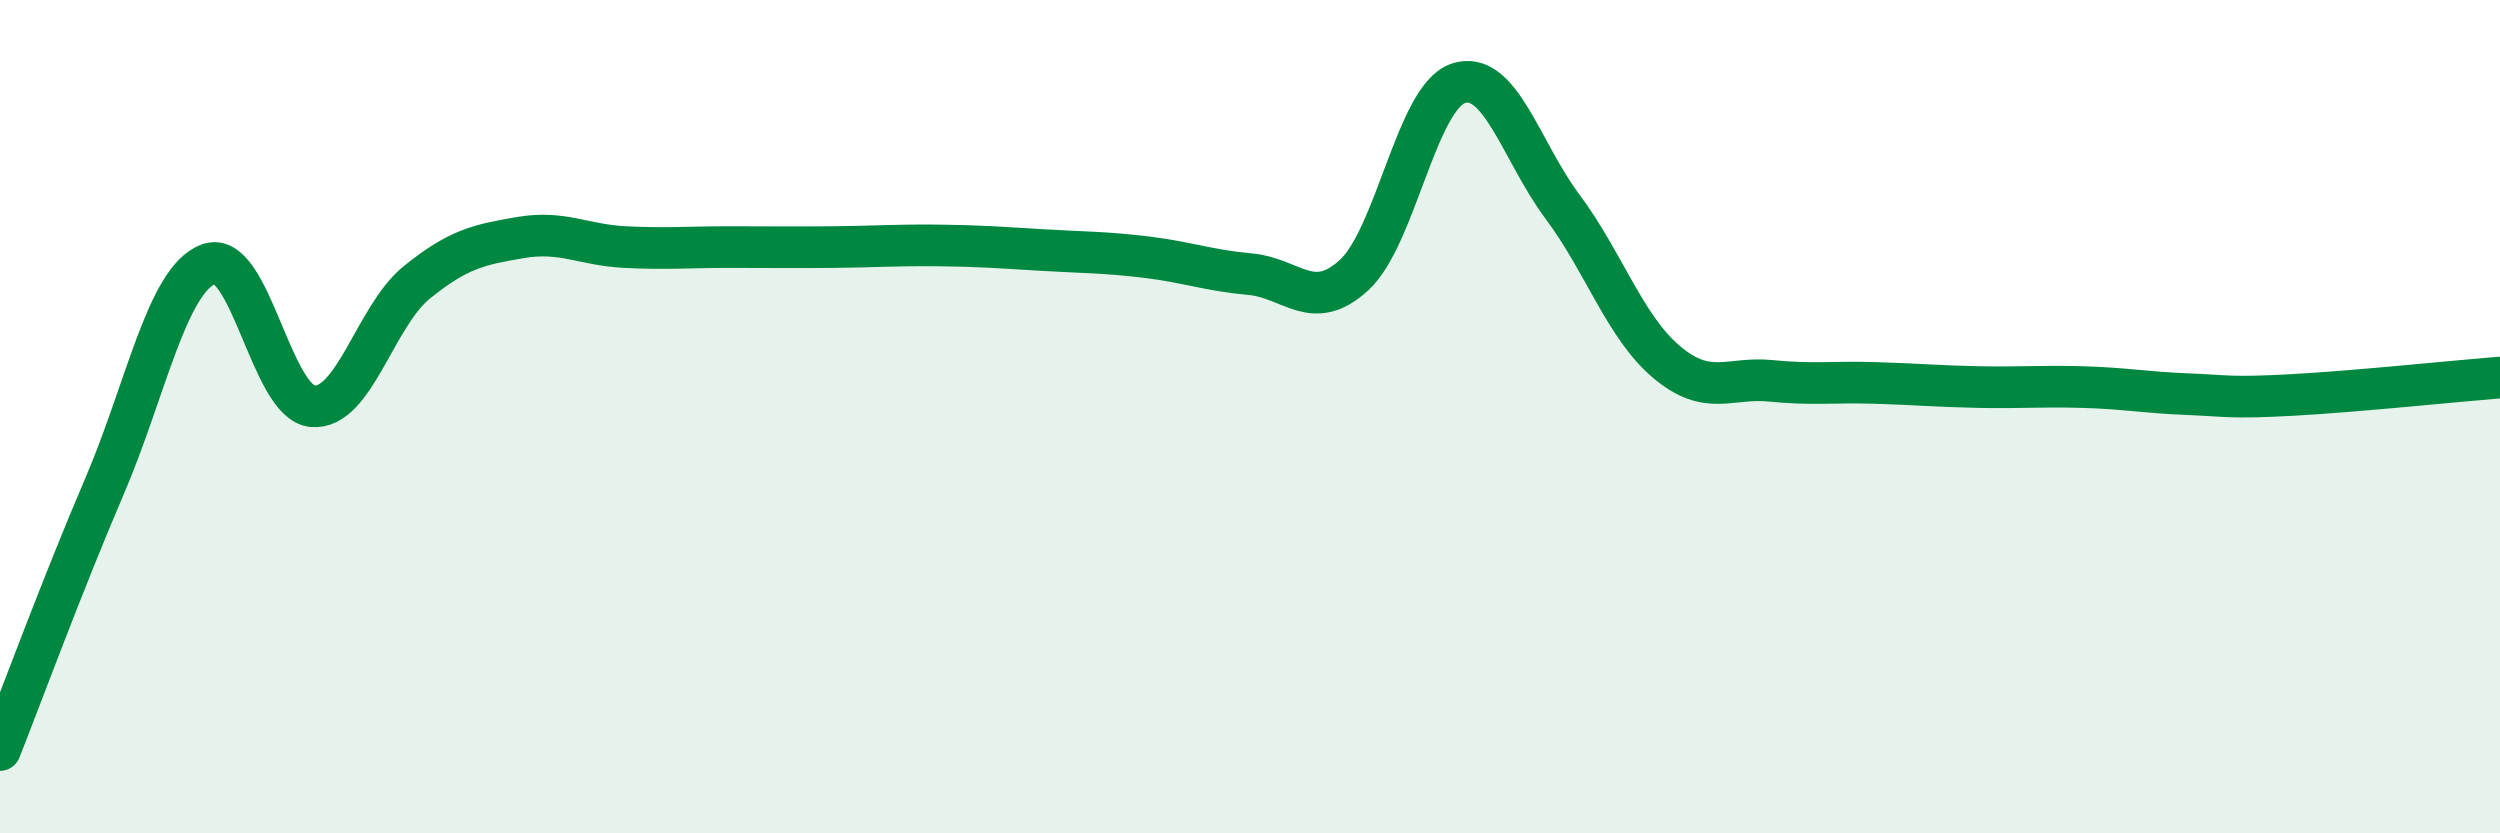
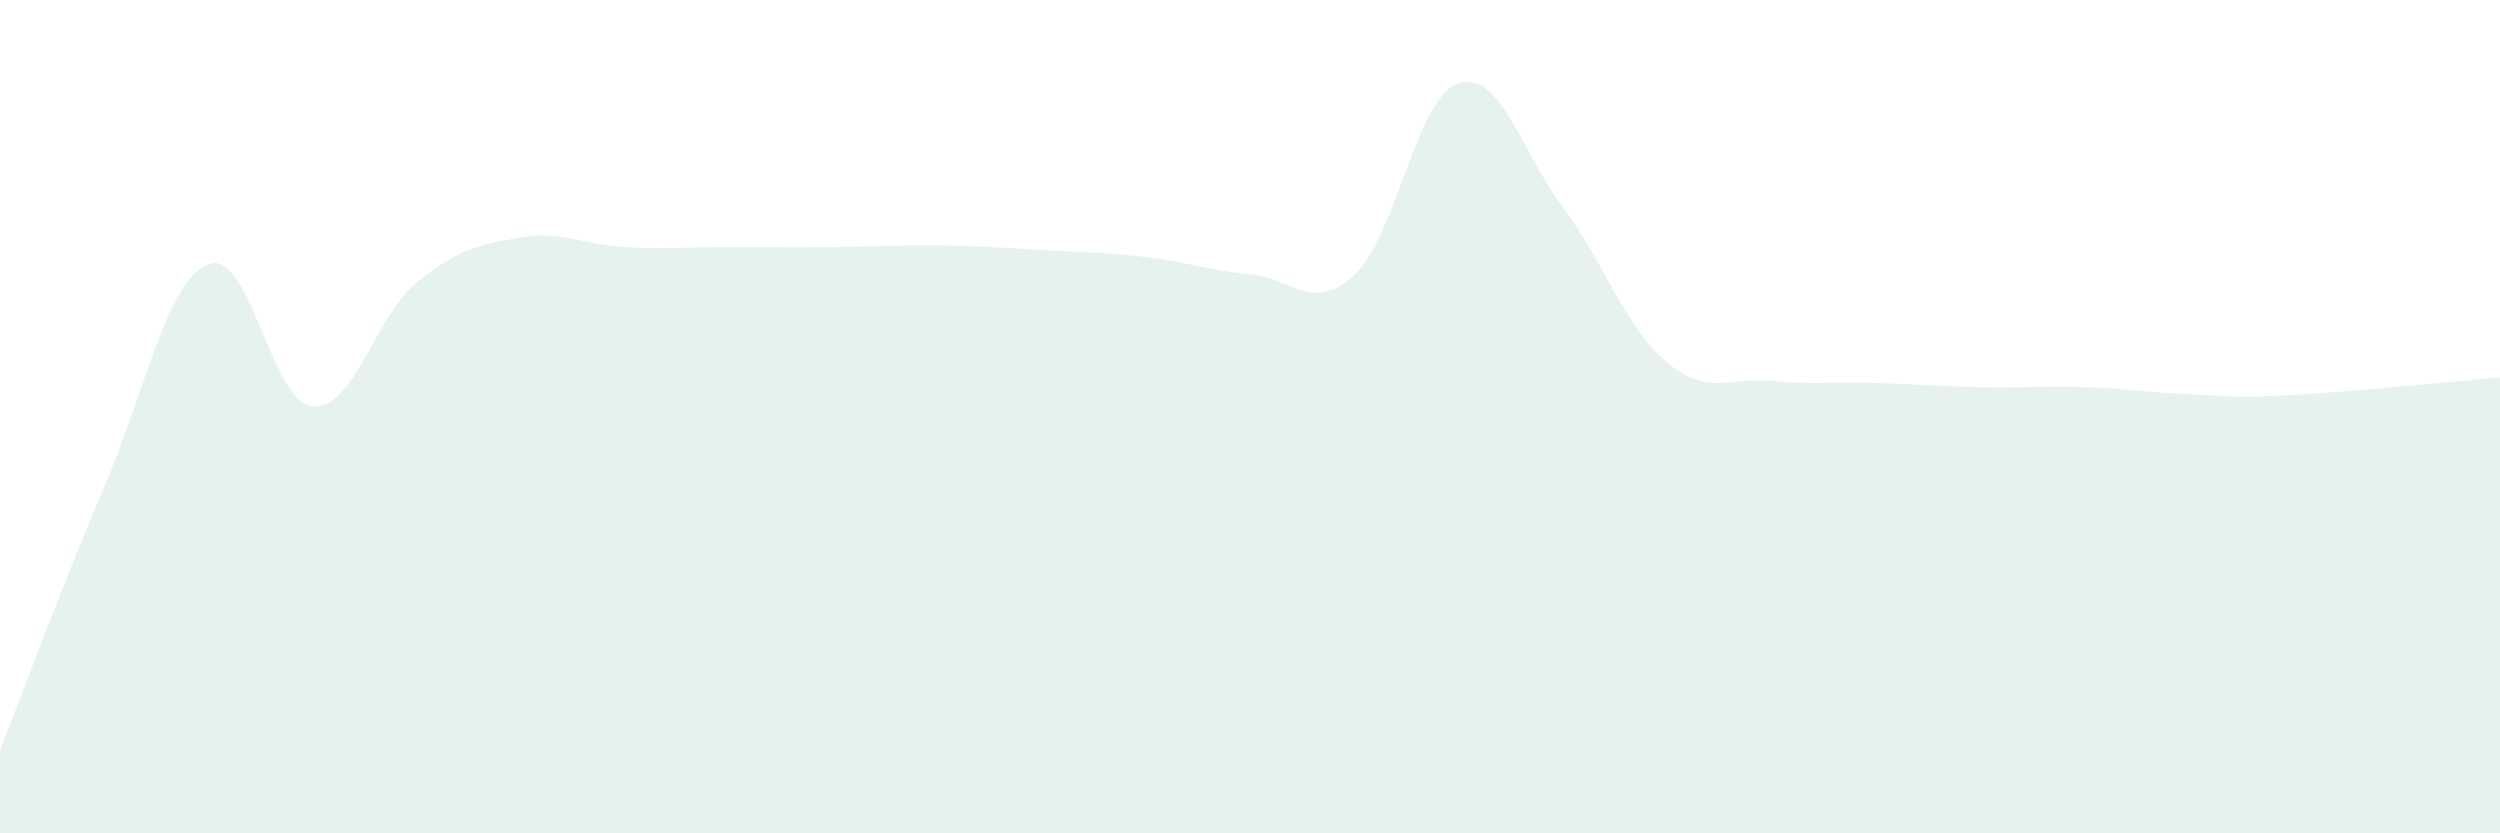
<svg xmlns="http://www.w3.org/2000/svg" width="60" height="20" viewBox="0 0 60 20">
  <path d="M 0,18 C 0.5,16.74 1.5,14.02 2.5,11.69 C 3.5,9.36 4,6.73 5,6.34 C 6,5.95 6.5,9.66 7.5,9.75 C 8.5,9.84 9,7.59 10,6.78 C 11,5.97 11.5,5.87 12.5,5.7 C 13.5,5.53 14,5.88 15,5.93 C 16,5.98 16.5,5.93 17.5,5.93 C 18.5,5.93 19,5.94 20,5.93 C 21,5.92 21.5,5.88 22.5,5.89 C 23.5,5.9 24,5.94 25,6 C 26,6.06 26.5,6.05 27.5,6.17 C 28.5,6.29 29,6.49 30,6.58 C 31,6.67 31.5,7.52 32.5,6.6 C 33.5,5.68 34,2.33 35,2 C 36,1.67 36.5,3.62 37.5,4.96 C 38.5,6.3 39,7.85 40,8.69 C 41,9.53 41.5,9.04 42.5,9.14 C 43.5,9.24 44,9.16 45,9.19 C 46,9.22 46.5,9.27 47.5,9.29 C 48.5,9.31 49,9.26 50,9.29 C 51,9.32 51.5,9.42 52.5,9.46 C 53.5,9.5 53.5,9.56 55,9.48 C 56.5,9.4 59,9.14 60,9.06L60 20L0 20Z" fill="#008740" opacity="0.1" stroke-linecap="round" stroke-linejoin="round" />
-   <path d="M 0,18 C 0.5,16.74 1.5,14.02 2.5,11.69 C 3.5,9.36 4,6.73 5,6.34 C 6,5.95 6.5,9.66 7.5,9.75 C 8.5,9.84 9,7.59 10,6.78 C 11,5.97 11.5,5.87 12.5,5.7 C 13.5,5.53 14,5.88 15,5.93 C 16,5.98 16.5,5.93 17.5,5.93 C 18.5,5.93 19,5.94 20,5.93 C 21,5.92 21.5,5.88 22.5,5.89 C 23.5,5.9 24,5.94 25,6 C 26,6.06 26.5,6.05 27.5,6.17 C 28.5,6.29 29,6.49 30,6.58 C 31,6.67 31.5,7.52 32.5,6.6 C 33.5,5.68 34,2.33 35,2 C 36,1.67 36.5,3.62 37.5,4.96 C 38.5,6.3 39,7.85 40,8.69 C 41,9.53 41.5,9.04 42.5,9.14 C 43.5,9.24 44,9.16 45,9.19 C 46,9.22 46.5,9.27 47.5,9.29 C 48.5,9.31 49,9.26 50,9.29 C 51,9.32 51.5,9.42 52.5,9.46 C 53.5,9.5 53.5,9.56 55,9.48 C 56.5,9.4 59,9.14 60,9.06" stroke="#008740" stroke-width="1" fill="none" stroke-linecap="round" stroke-linejoin="round" />
</svg>